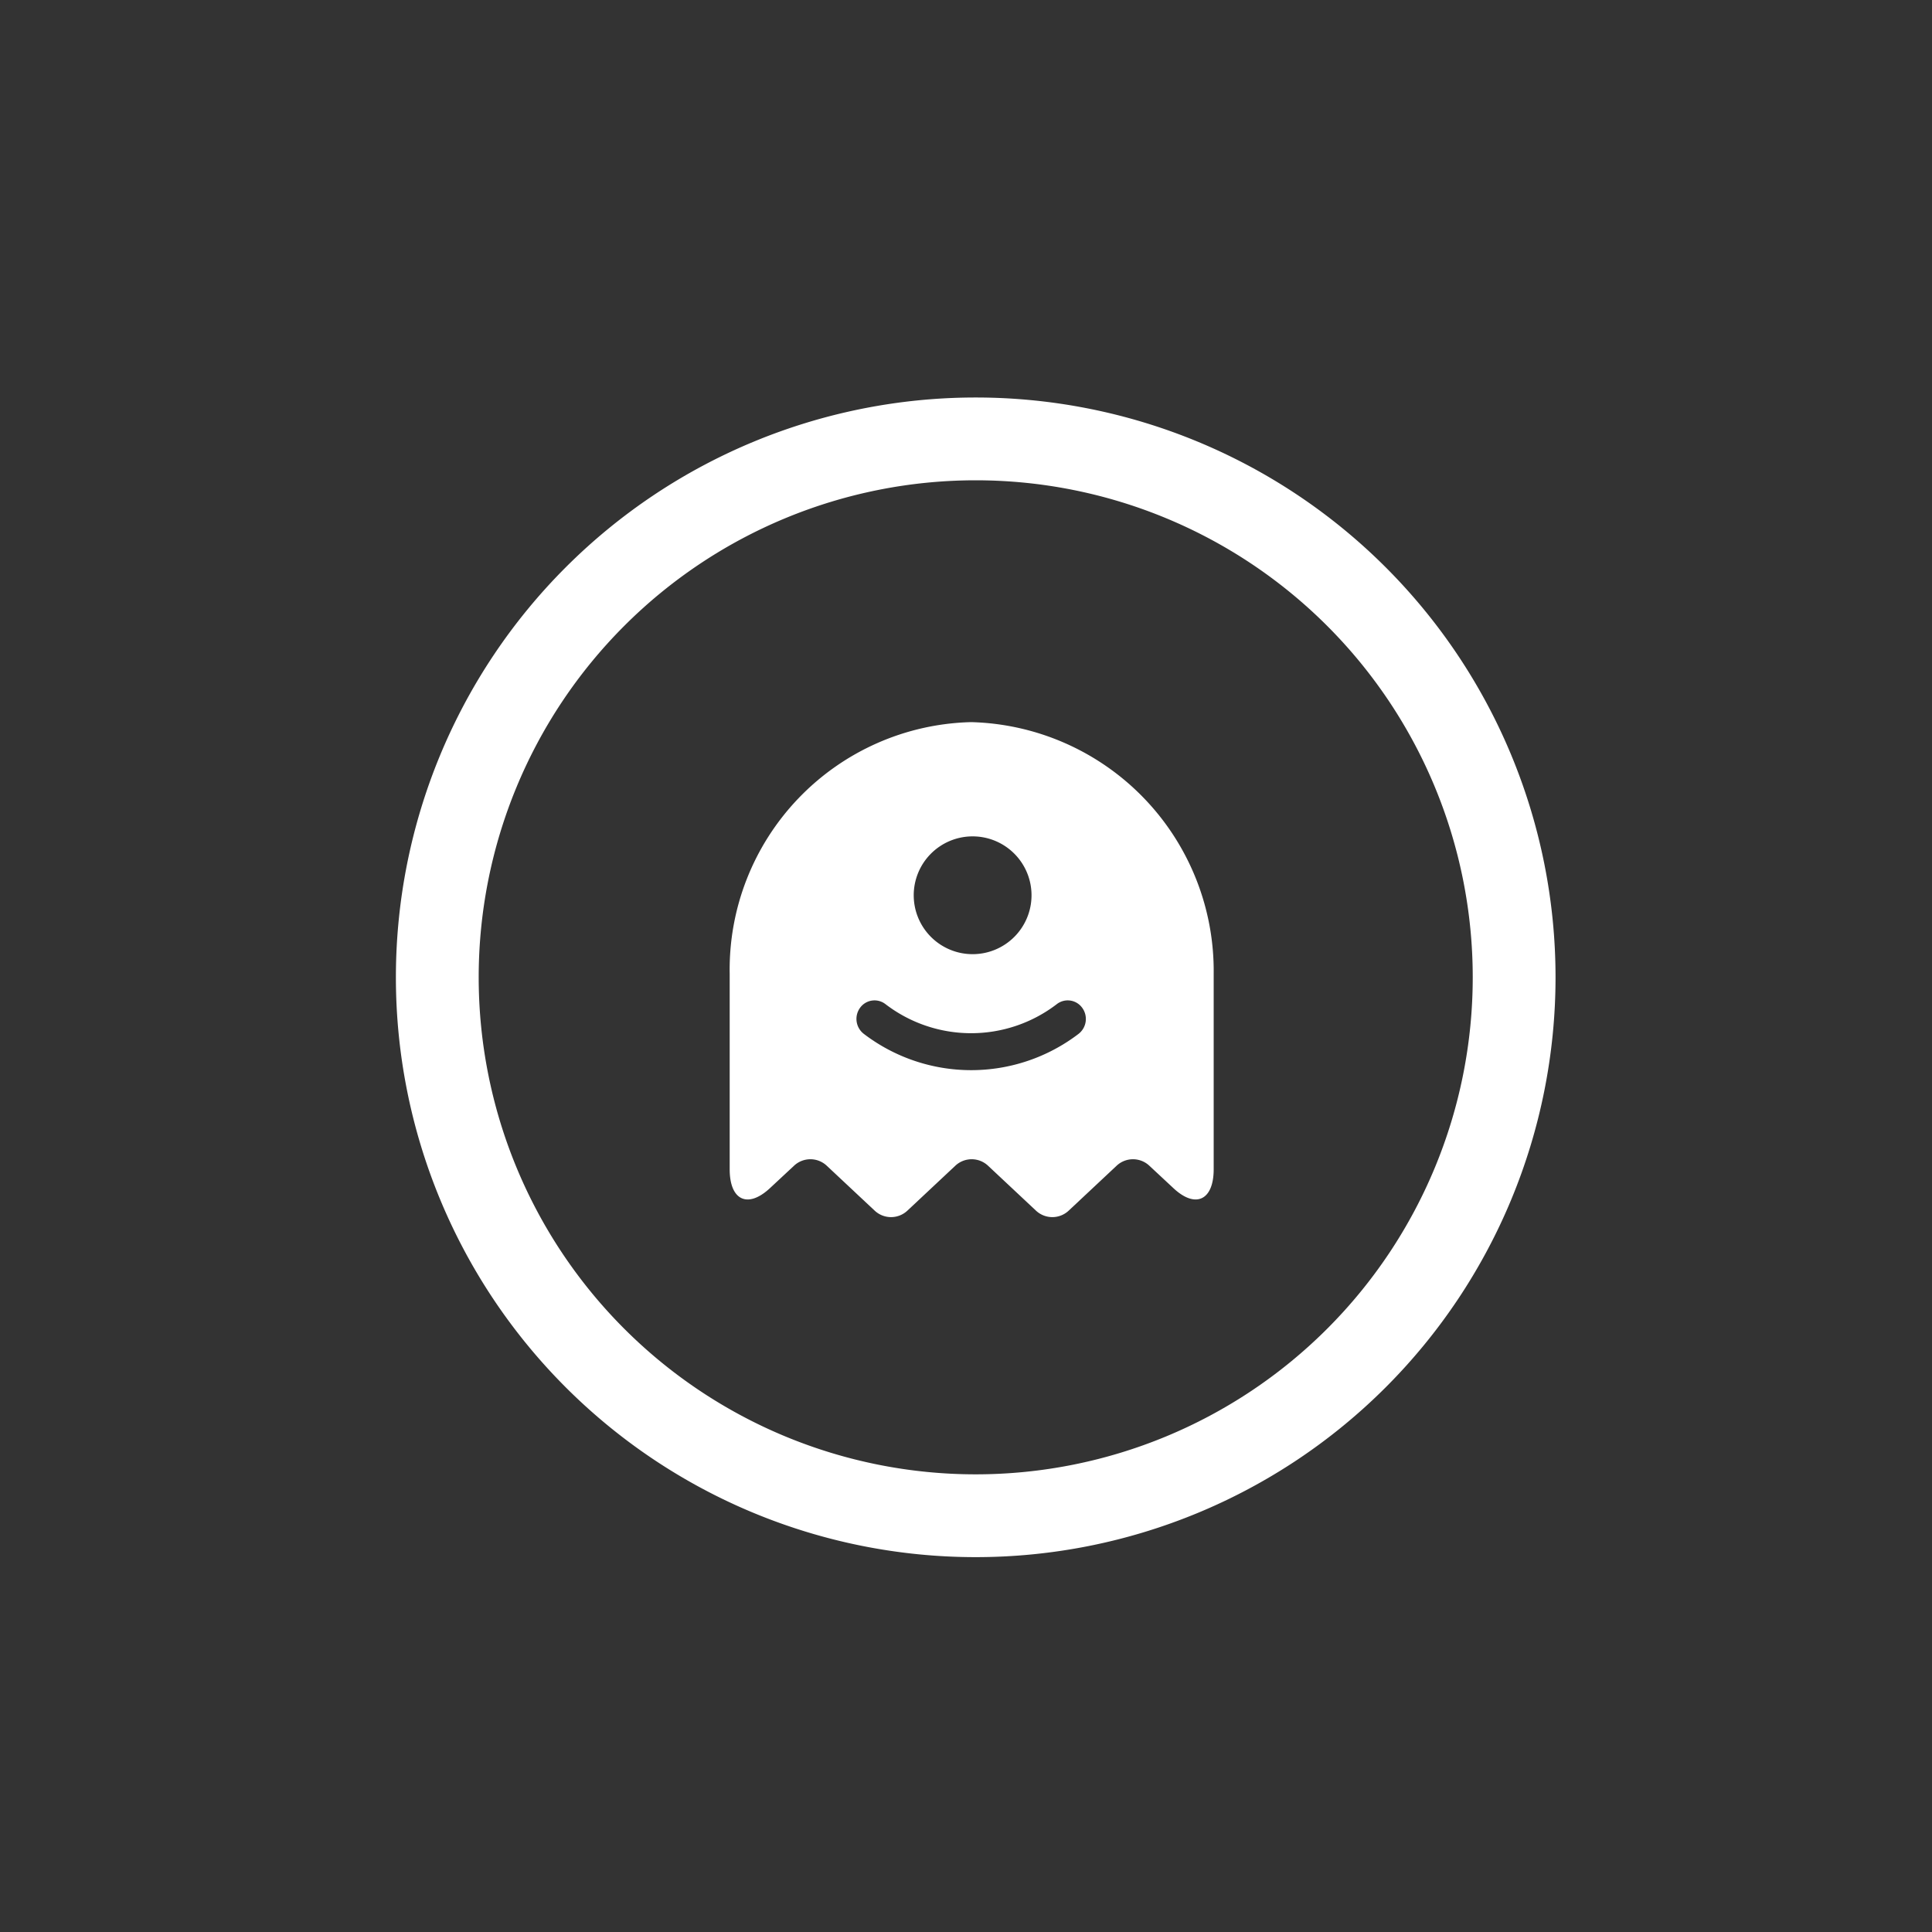
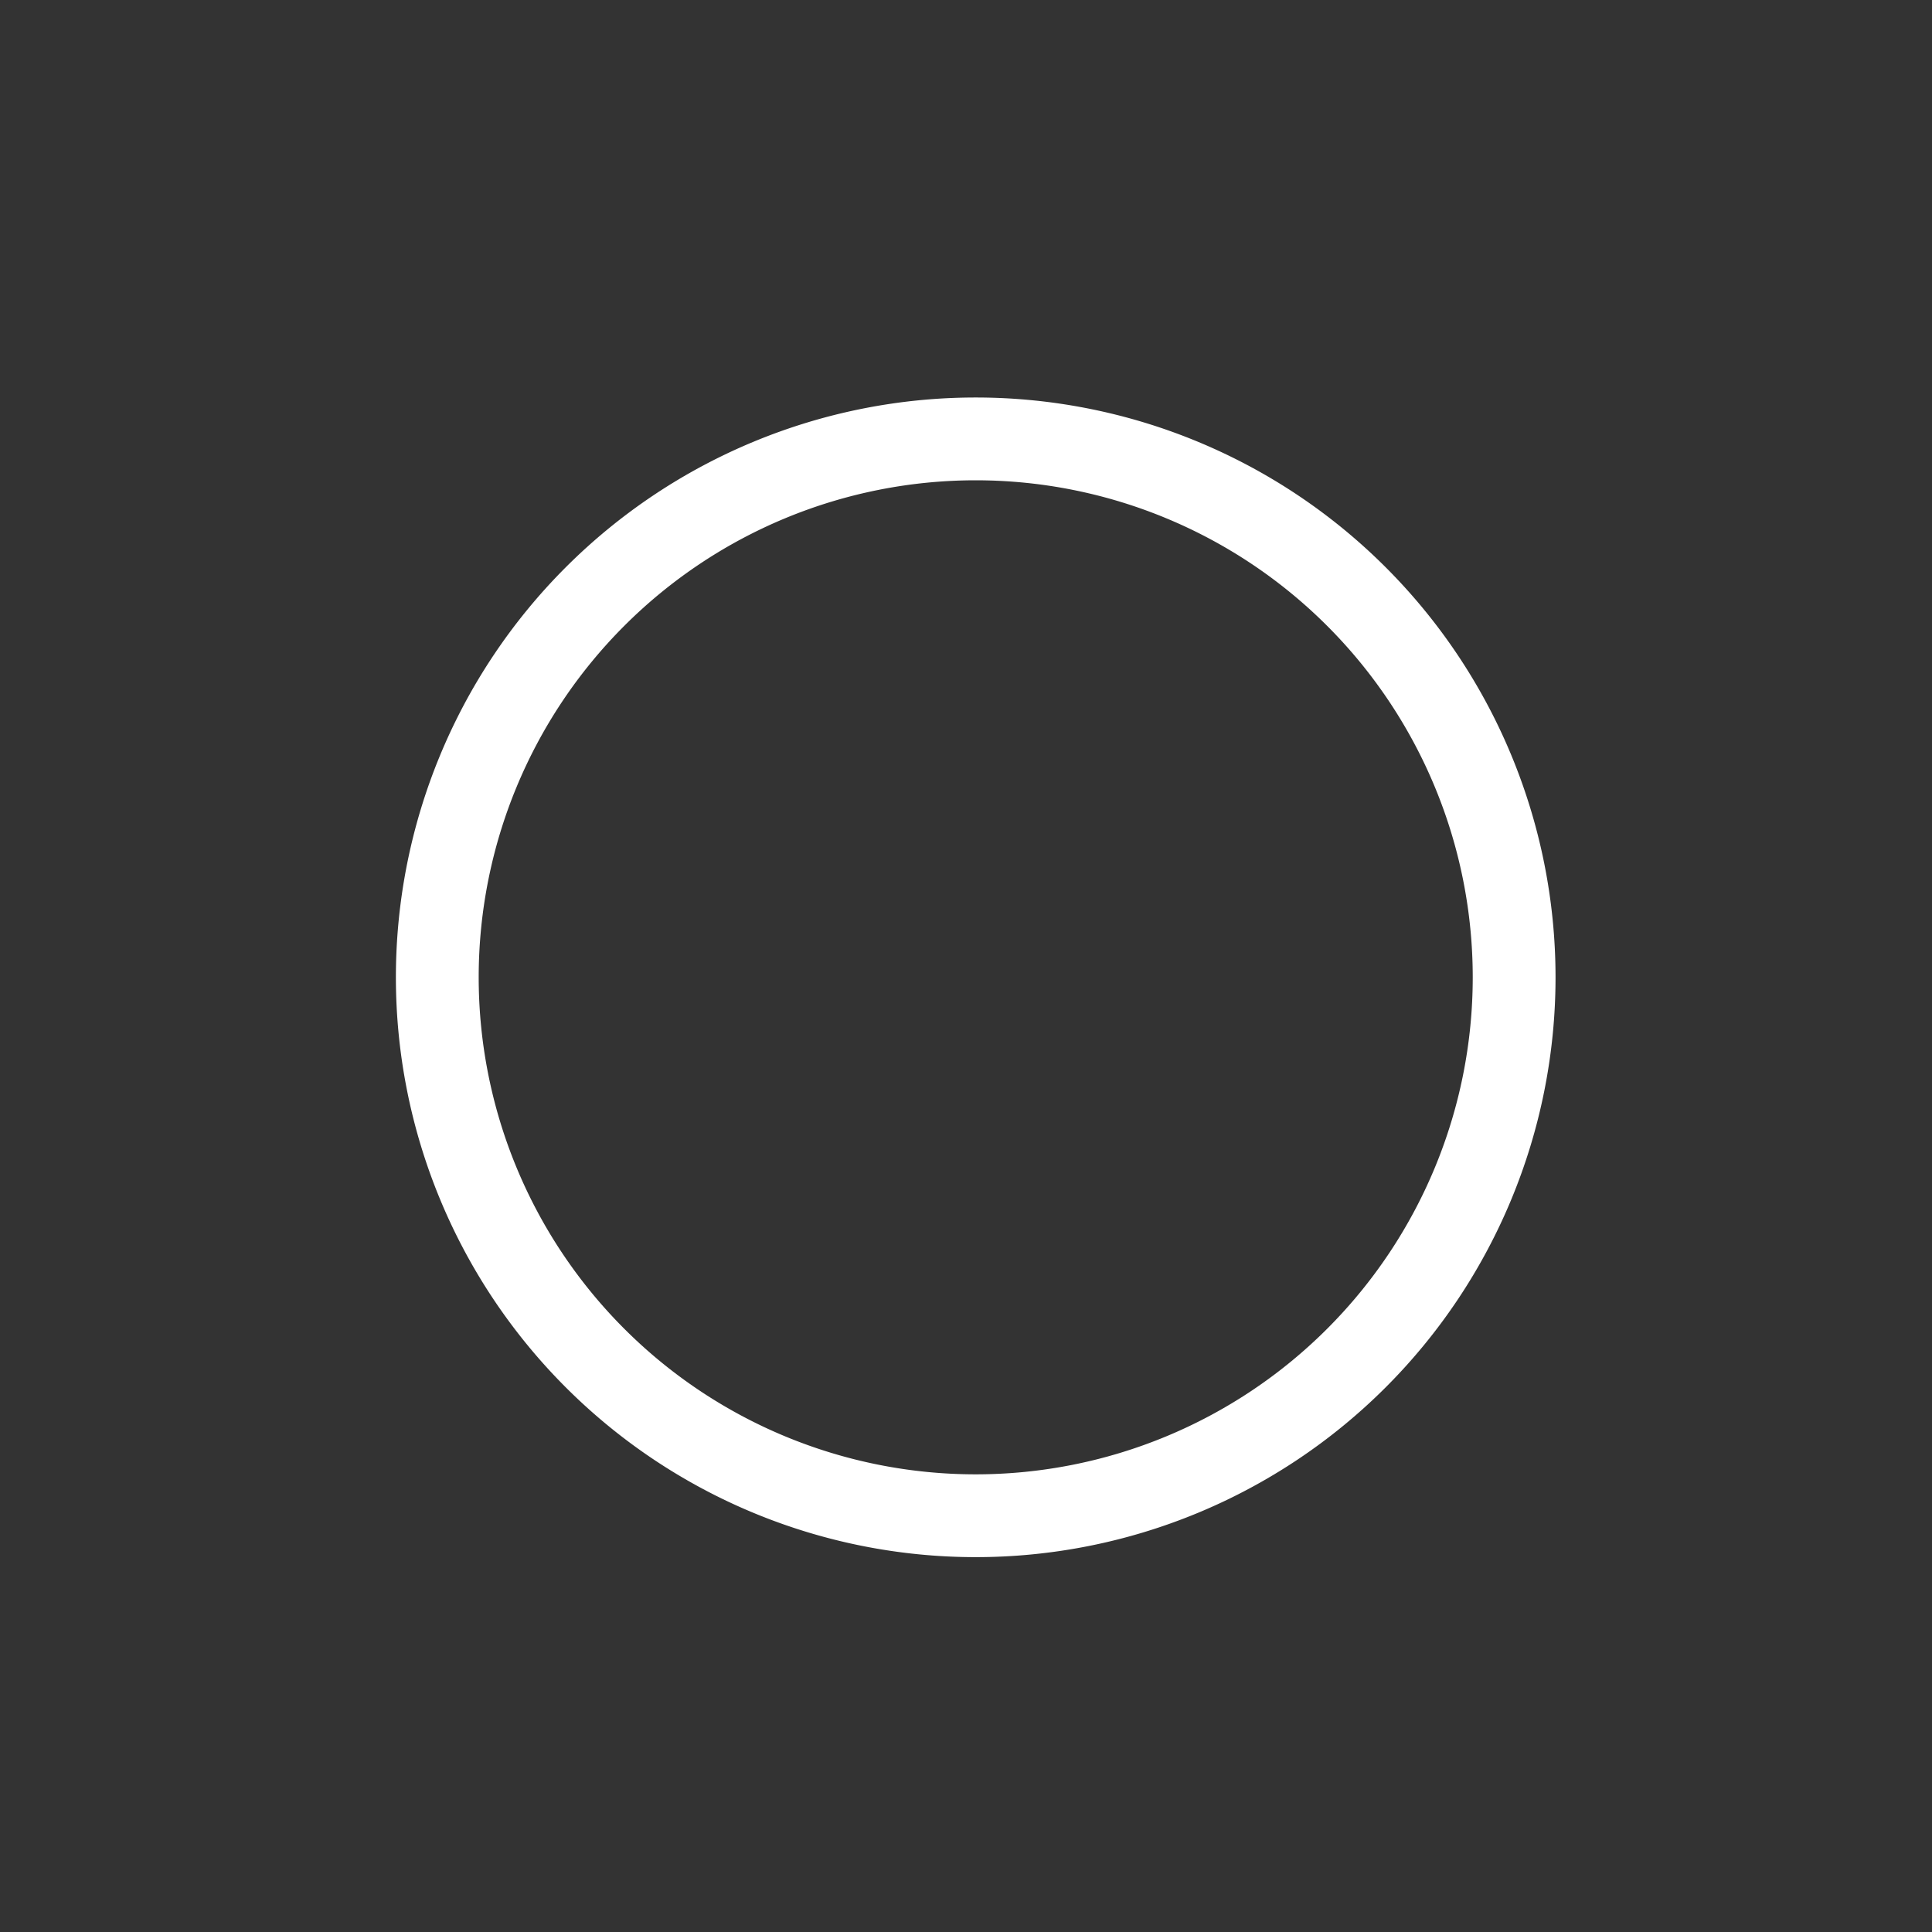
<svg xmlns="http://www.w3.org/2000/svg" width="35" height="35" viewBox="0 0 35 35">
  <rect x="0" y="0" width="35" height="35" fill="#333333" stroke="none" />
  <defs>
    <clipPath id="clip-slots">
      <rect width="35" height="35" />
    </clipPath>
  </defs>
  <g id="slots" clip-path="url(#clip-slots)">
    <g id="vuesax_twotone_flash-circle" data-name="vuesax/twotone/flash-circle" transform="translate(-550 -310)">
      <g id="flash-circle" transform="translate(556 316)">
        <path id="Vector" d="M19.508,9.754A9.754,9.754,0,1,1,9.754,0,9.754,9.754,0,0,1,19.508,9.754Z" transform="translate(1.922 1.951)" fill="none" stroke="#fff" stroke-linecap="round" stroke-linejoin="round" stroke-width="1.5" />
        <path id="Vector-2" data-name="Vector" d="M0,0H23.41V23.41H0Z" fill="none" opacity="0" />
        <g id="vuesax_bold_ghost" data-name="vuesax/bold/ghost" transform="translate(6.431 6.294)">
          <g id="ghost">
            <path id="Vector-3" data-name="Vector" d="M0,0H10.329V10.539H0Z" fill="none" opacity="0" />
-             <path id="Vector-4" data-name="Vector" d="M4.375,0A4.484,4.484,0,0,0,0,4.562V8.1c0,.565.328.717.731.341l.438-.408a.433.433,0,0,1,.586,0l.875.82a.433.433,0,0,0,.586,0l.875-.82a.433.433,0,0,1,.586,0l.875.82a.433.433,0,0,0,.586,0l.875-.82a.433.433,0,0,1,.586,0l.438.408c.4.376.731.224.731-.341V4.562A4.51,4.51,0,0,0,4.375,0Zm0,2.07A1.067,1.067,0,1,1,3.334,3.137,1.067,1.067,0,0,1,4.375,2.07ZM6.322,5.646a3.206,3.206,0,0,1-3.894,0,.342.342,0,0,1-.066-.471.323.323,0,0,1,.459-.067,2.55,2.55,0,0,0,3.106,0,.323.323,0,0,1,.459.067.342.342,0,0,1-.064.471Z" transform="translate(0.788 0.788)" fill="#fff" />
          </g>
        </g>
      </g>
    </g>
  </g>
</svg>